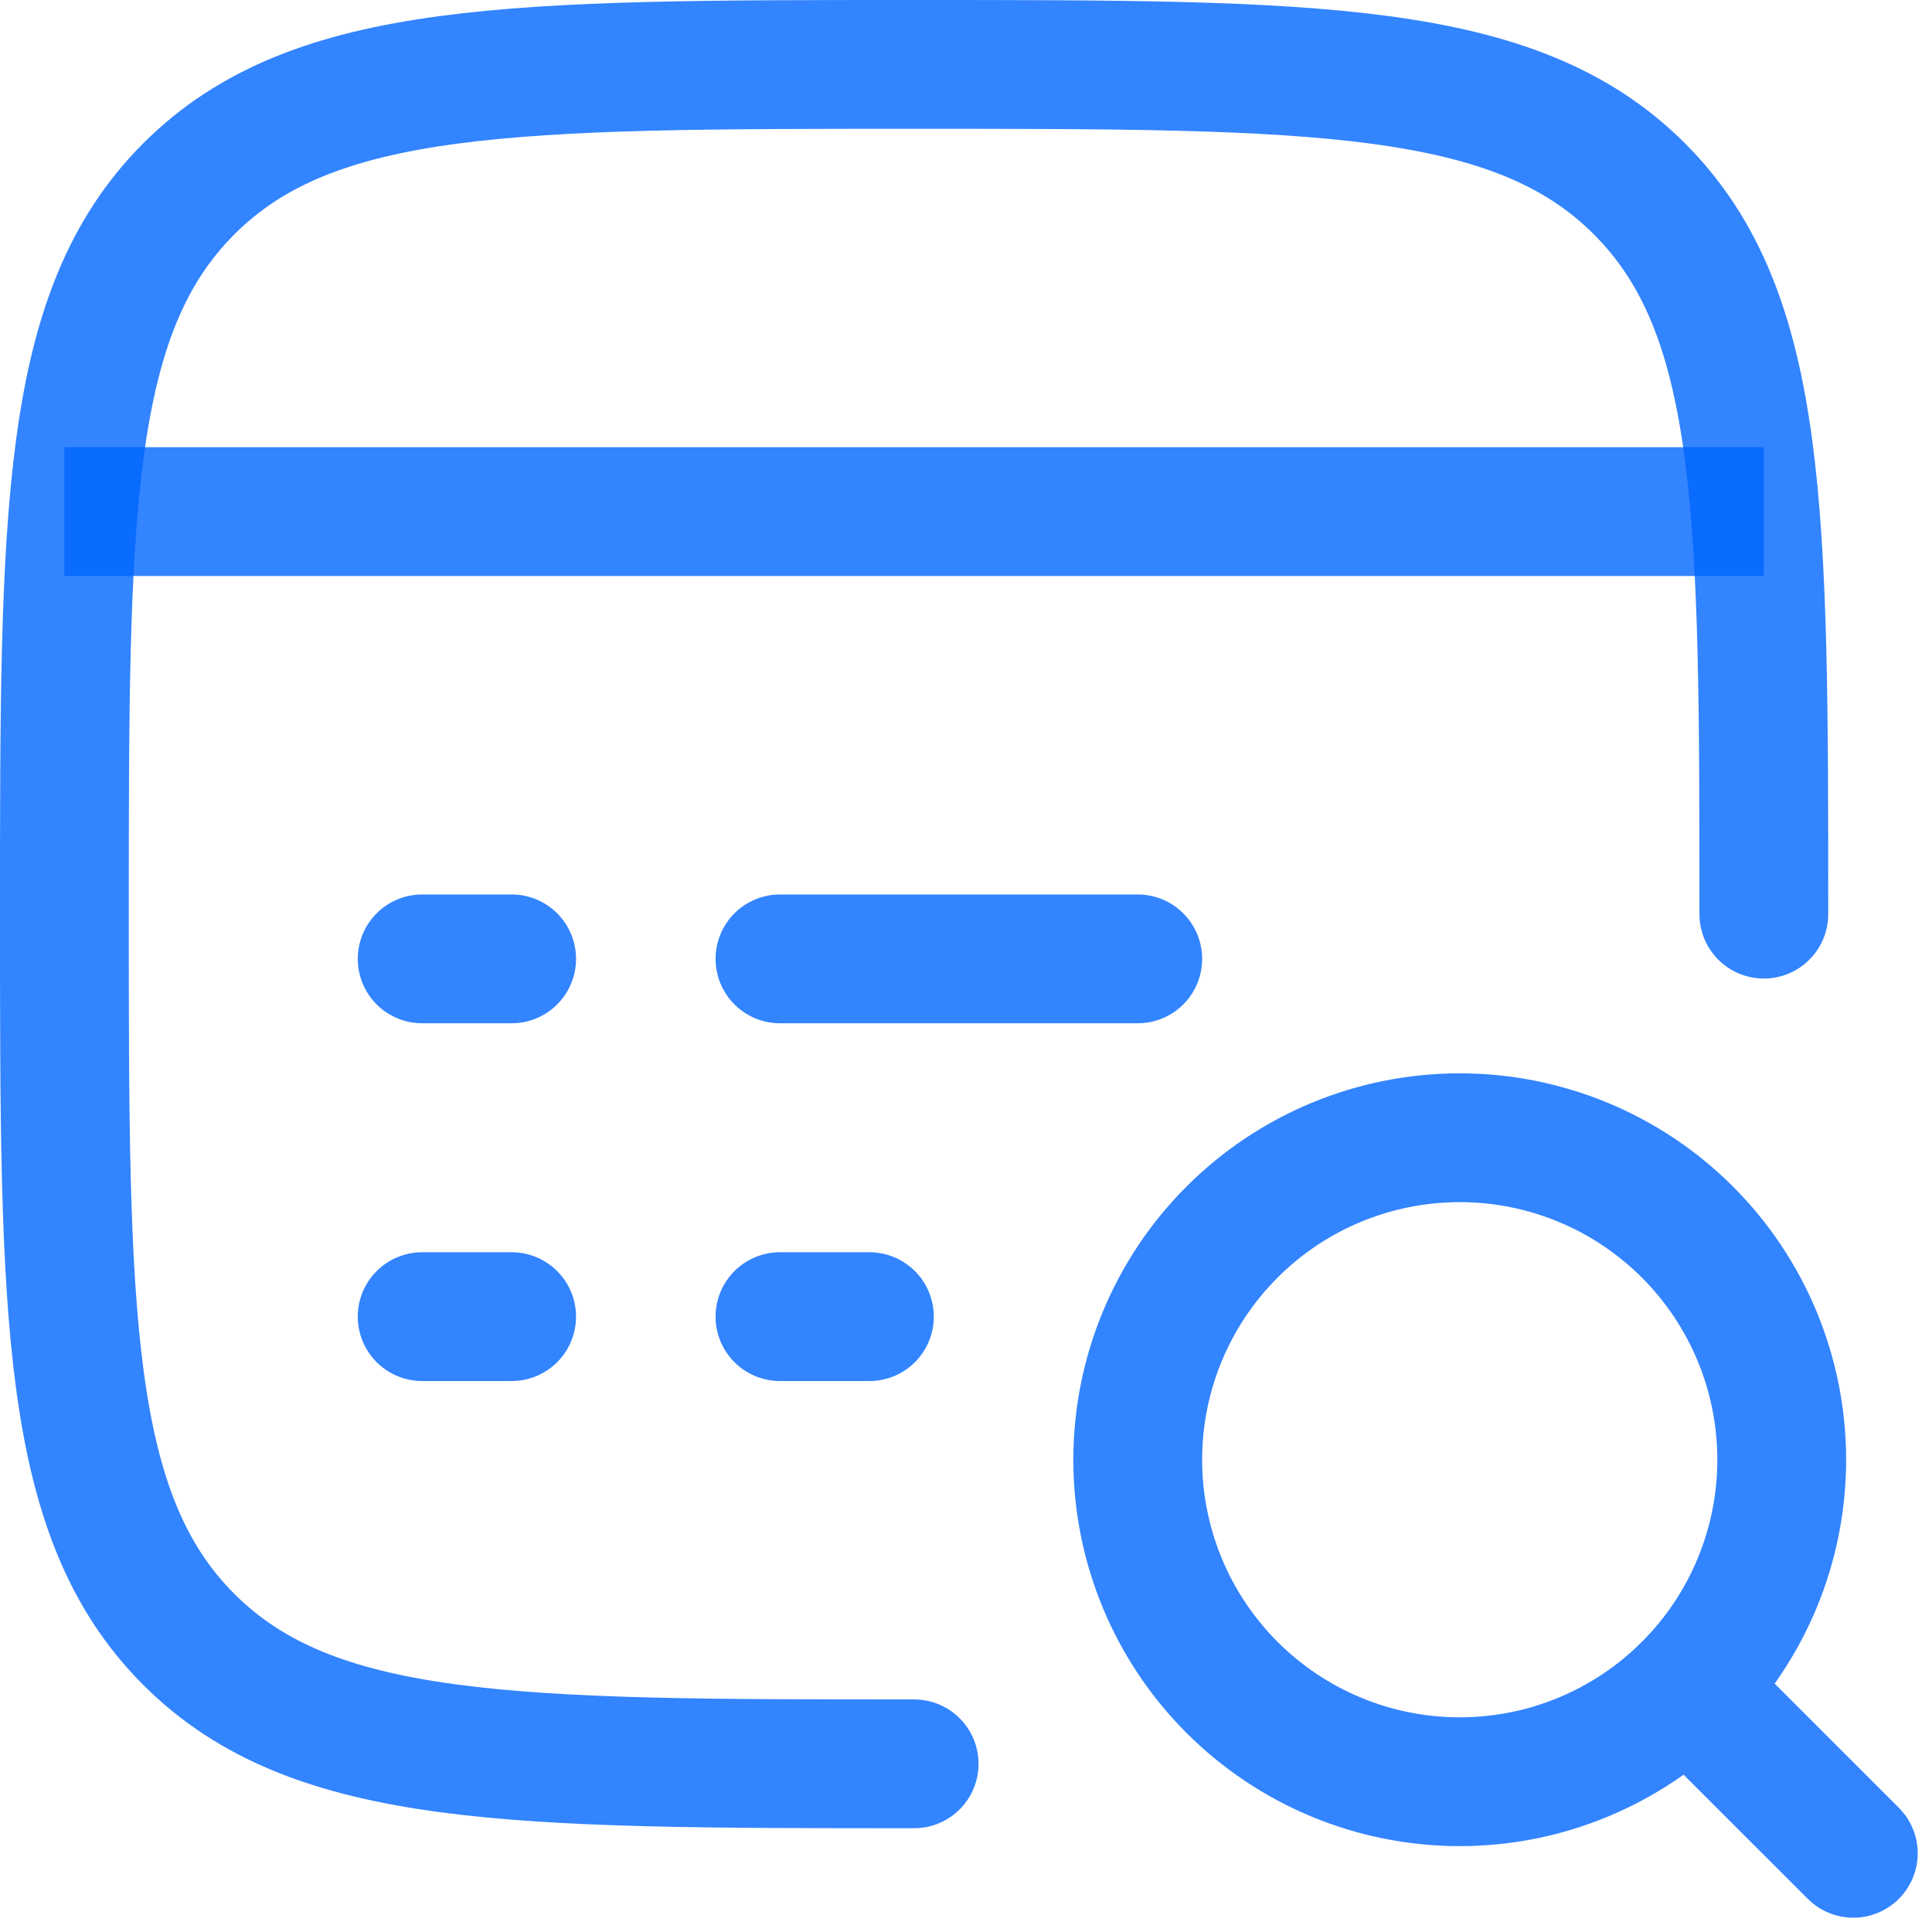
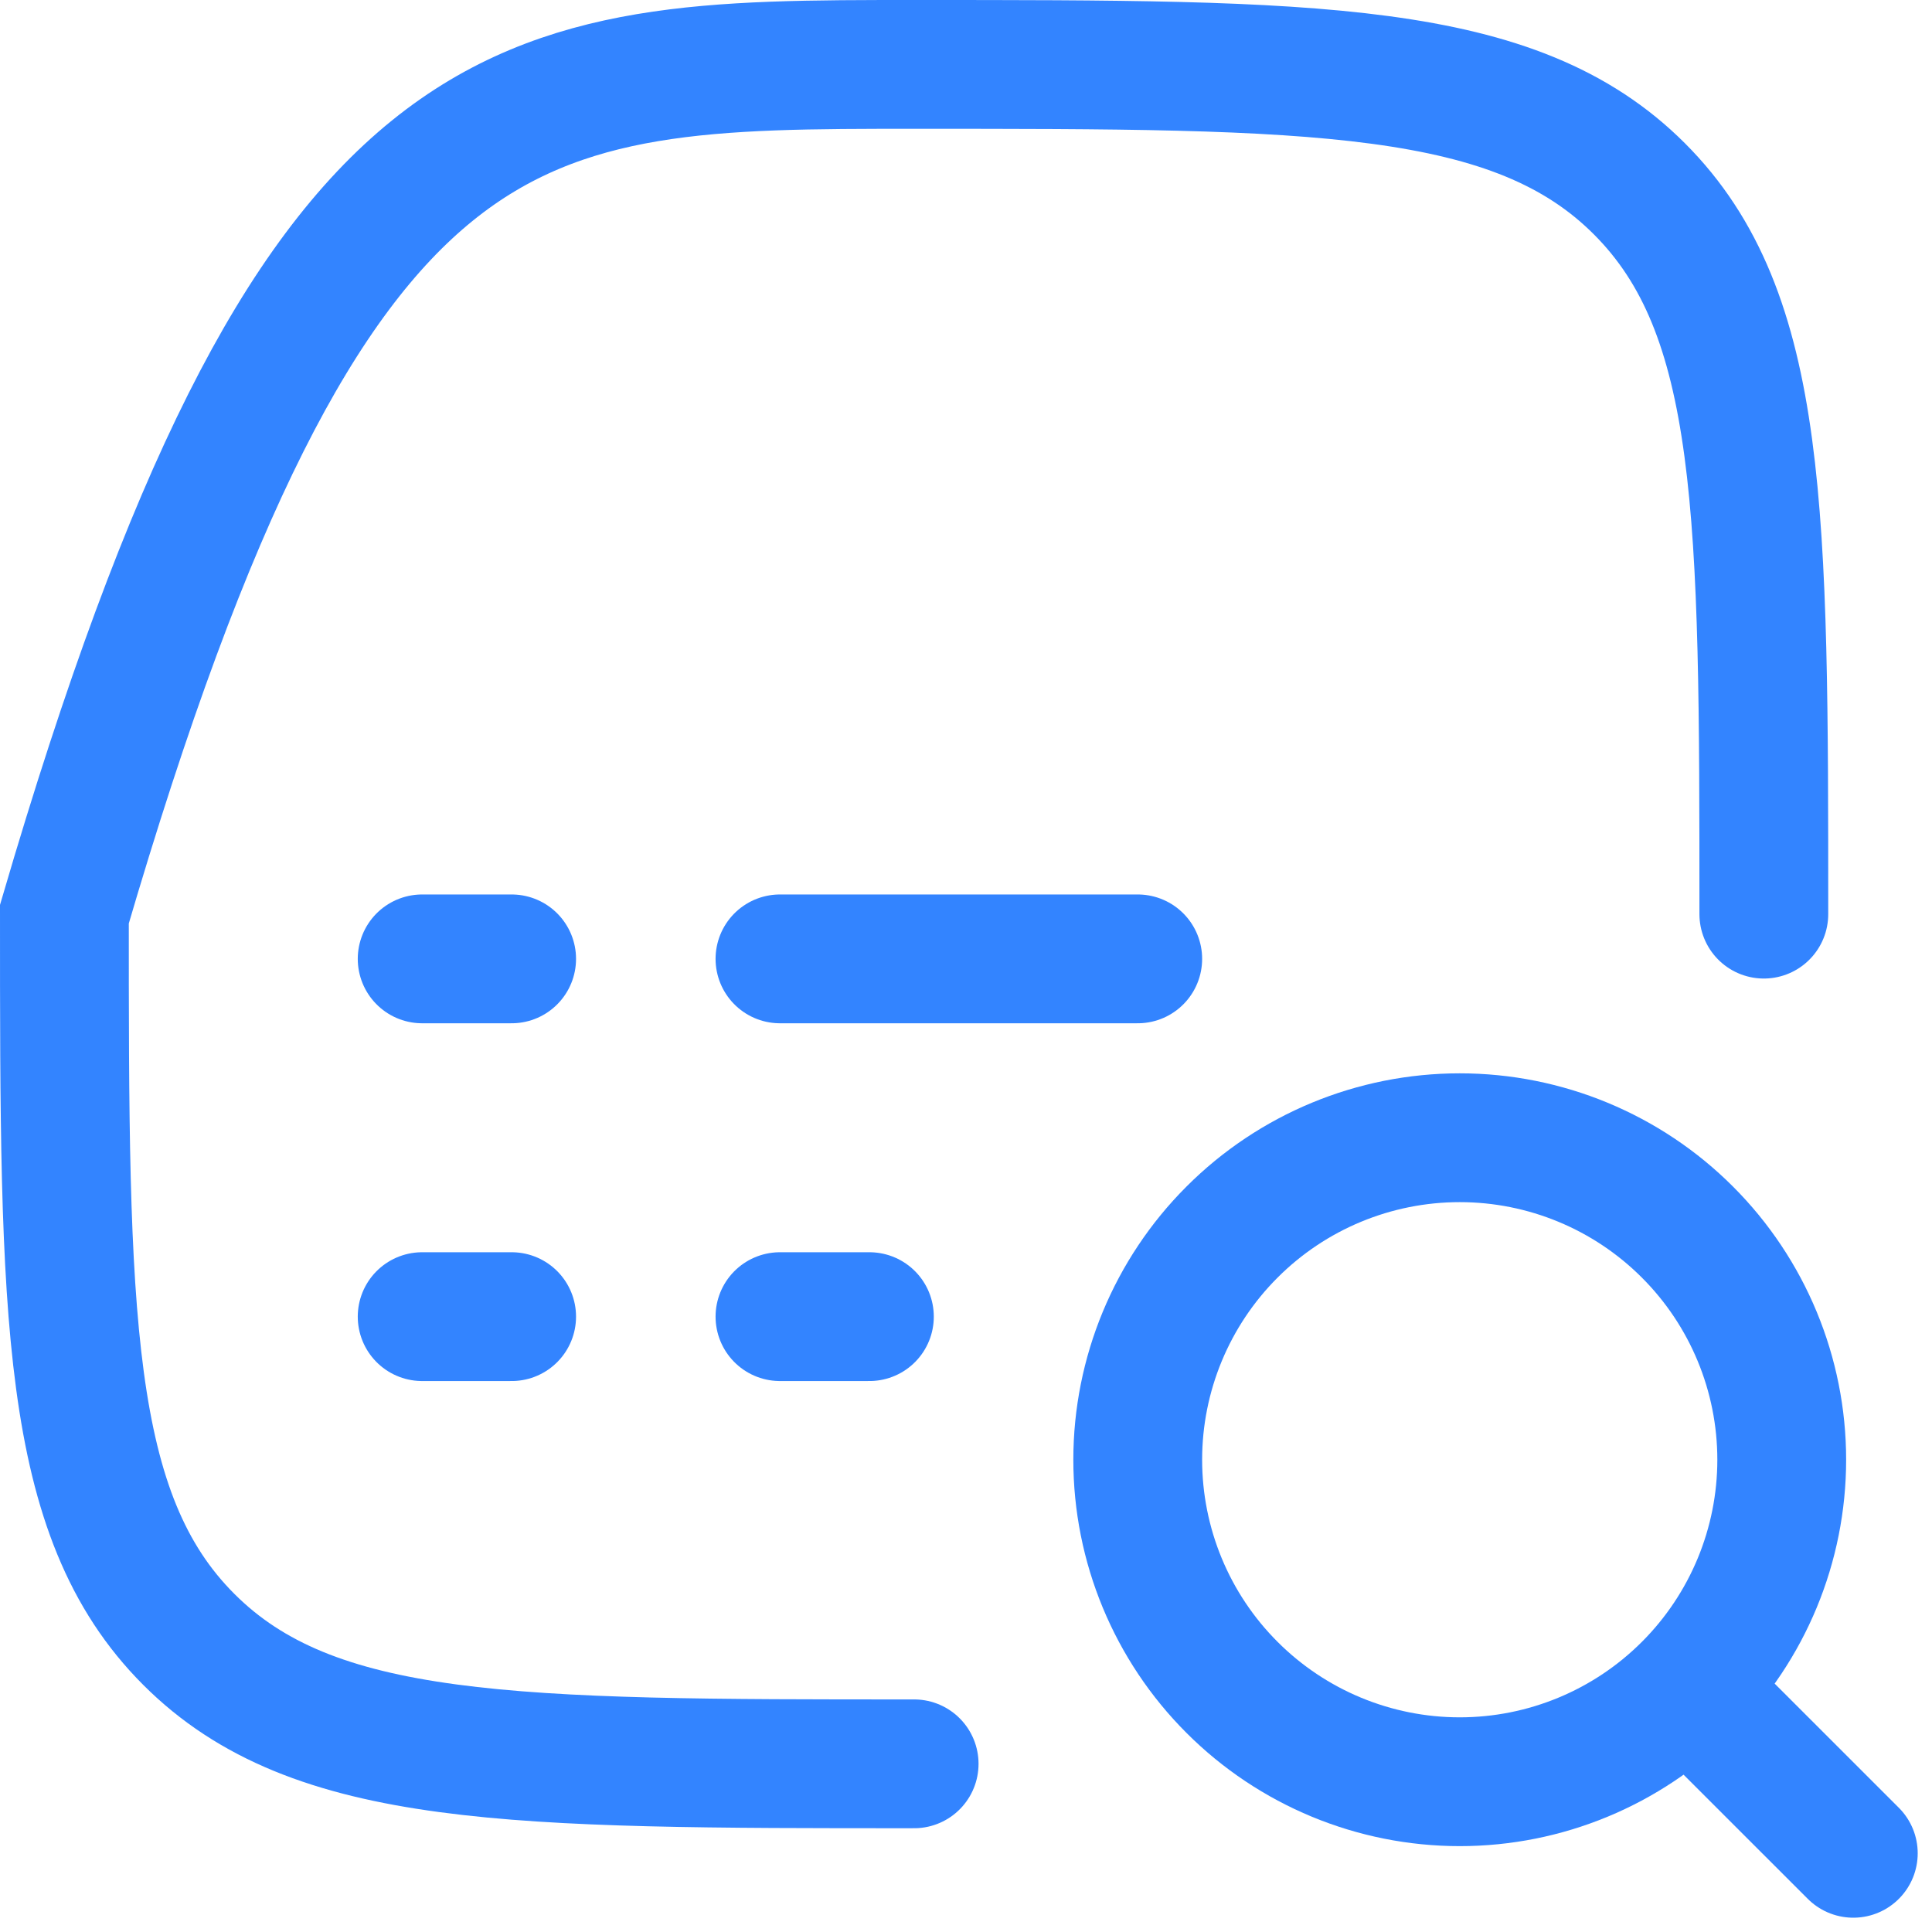
<svg xmlns="http://www.w3.org/2000/svg" width="45" height="45" viewBox="0 0 45 45" fill="none">
-   <path d="M21.292 41.083C11.963 41.083 7.296 41.083 4.398 38.185C1.5 35.288 1.5 30.623 1.5 21.292C1.5 11.963 1.5 7.296 4.398 4.398C7.296 1.5 11.96 1.5 21.292 1.5C30.621 1.5 35.288 1.5 38.185 4.398C41.083 7.296 41.083 11.96 41.083 21.292" stroke="#0066FF" stroke-opacity="0.8" stroke-width="3" stroke-linecap="round" />
-   <path d="M1.5 11.916H41.083" stroke="#0066FF" stroke-opacity="0.8" stroke-width="3" stroke-linejoin="round" />
+   <path d="M21.292 41.083C11.963 41.083 7.296 41.083 4.398 38.185C1.5 35.288 1.5 30.623 1.5 21.292C7.296 1.5 11.96 1.5 21.292 1.5C30.621 1.5 35.288 1.5 38.185 4.398C41.083 7.296 41.083 11.96 41.083 21.292" stroke="#0066FF" stroke-opacity="0.8" stroke-width="3" stroke-linecap="round" />
  <path d="M18.167 30.667H20.25M9.833 30.667H11.917M18.167 22.334H26.5M9.833 22.334H11.917M39.833 39.834L43.167 43.167M41.5 34C41.5 32.011 40.71 30.103 39.303 28.697C37.897 27.29 35.989 26.5 34 26.5C32.011 26.5 30.103 27.29 28.697 28.697C27.29 30.103 26.5 32.011 26.5 34C26.5 35.989 27.29 37.897 28.697 39.303C30.103 40.71 32.011 41.5 34 41.5C35.989 41.5 37.897 40.71 39.303 39.303C40.71 37.897 41.5 35.989 41.5 34Z" stroke="#0066FF" stroke-opacity="0.8" stroke-width="3" stroke-linecap="round" stroke-linejoin="round" />
</svg>